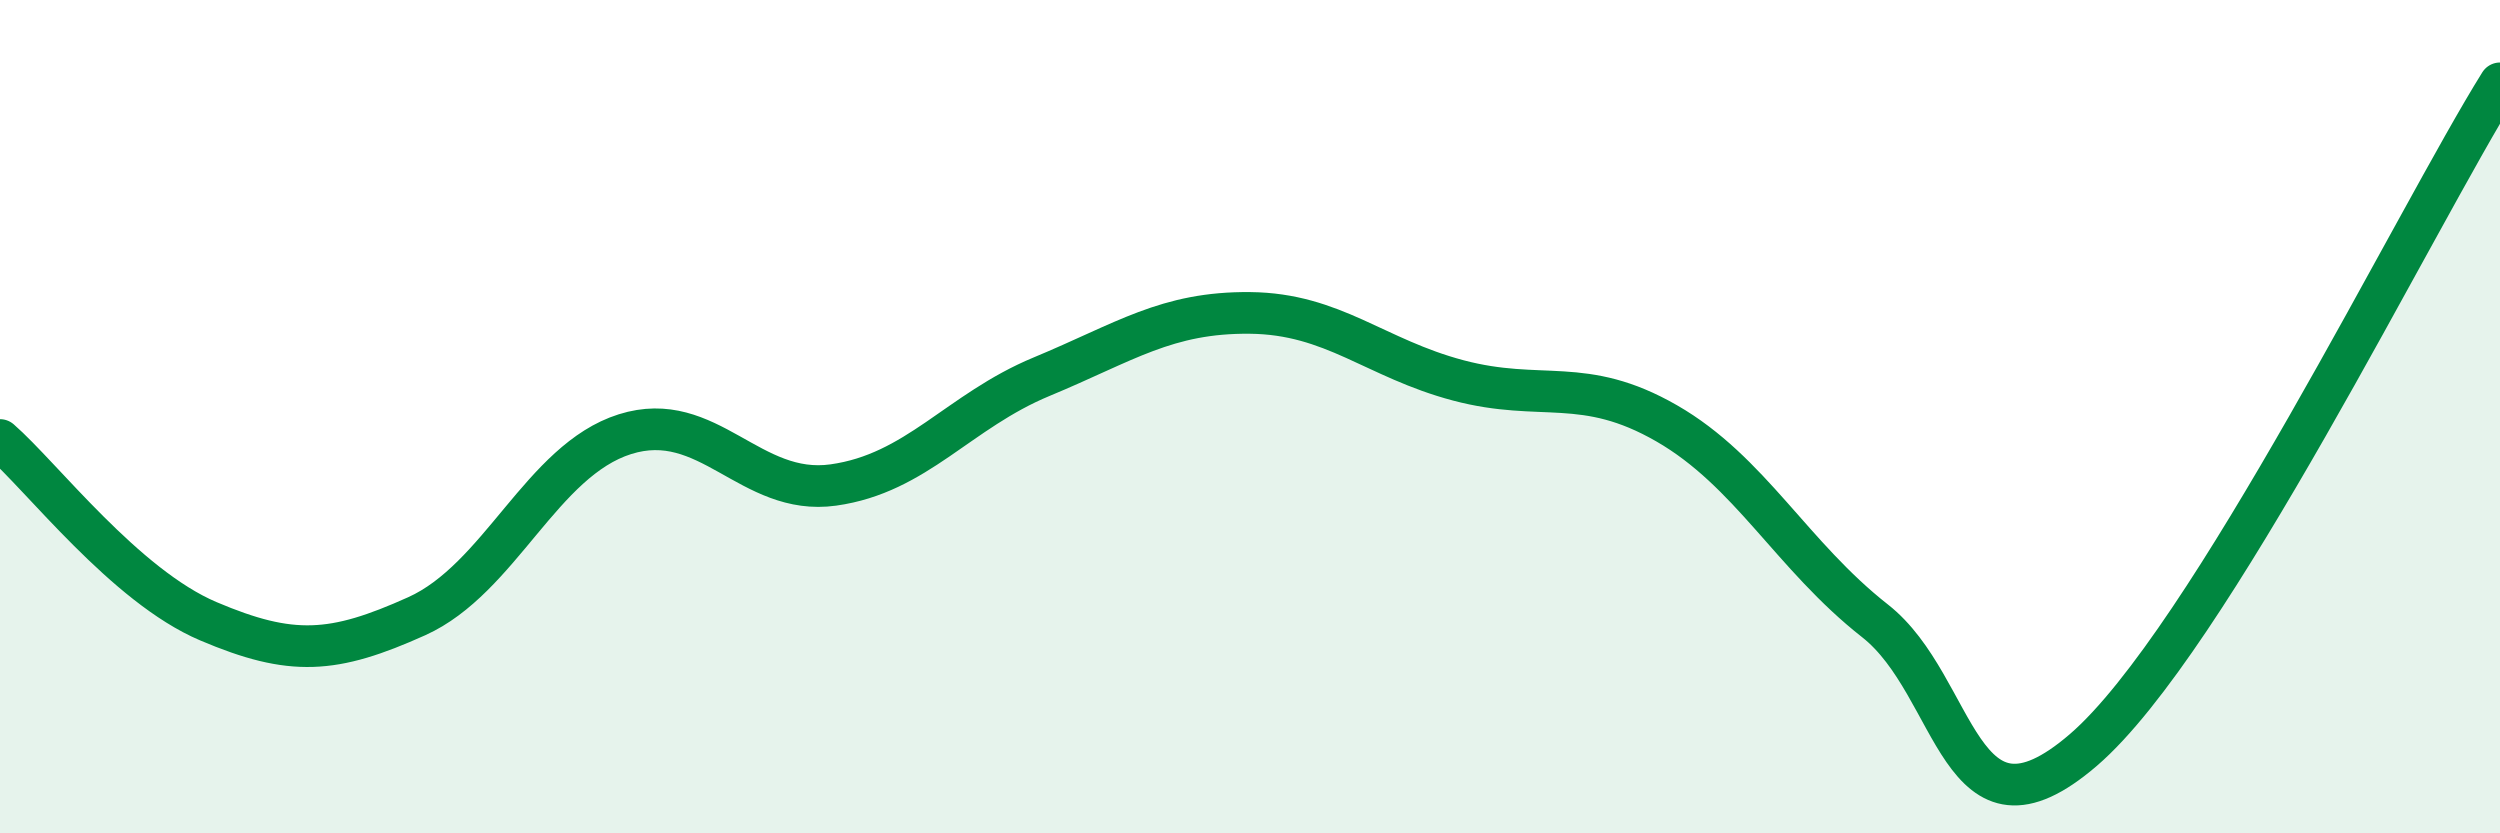
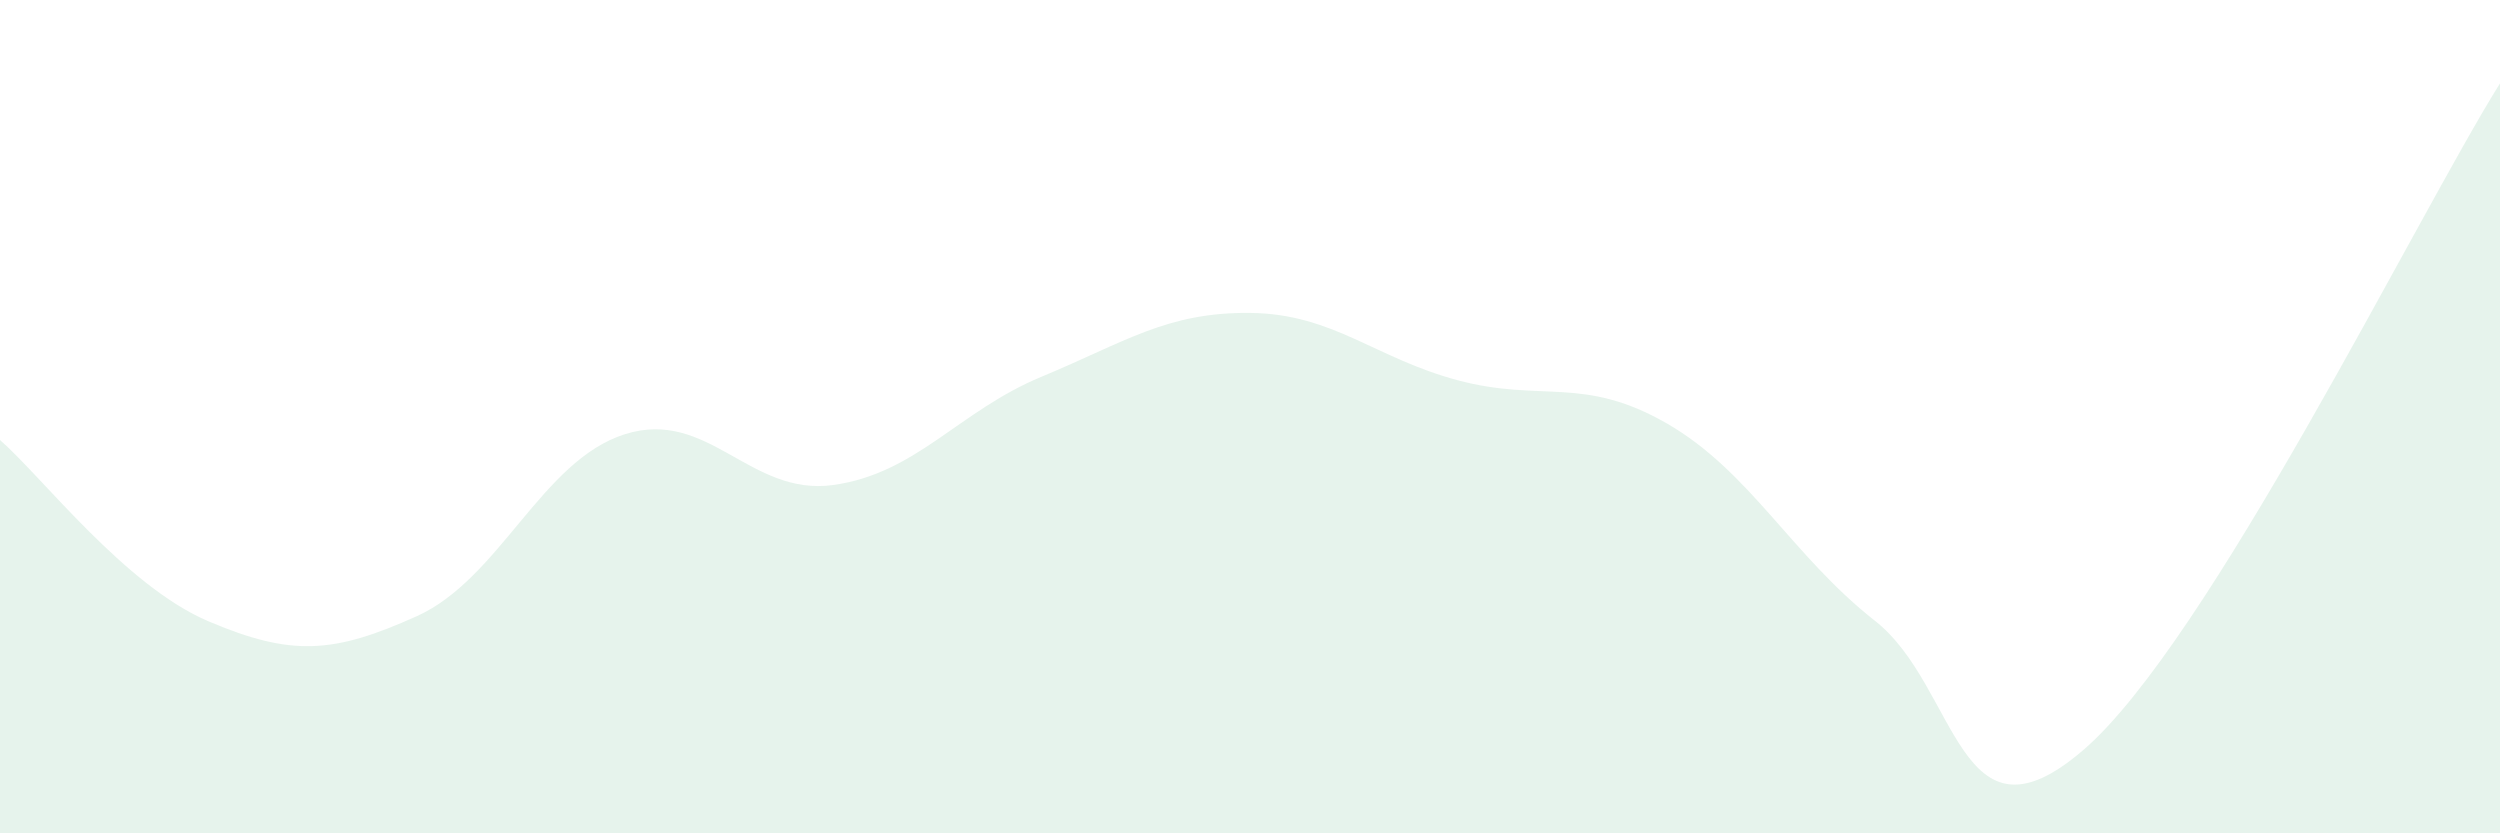
<svg xmlns="http://www.w3.org/2000/svg" width="60" height="20" viewBox="0 0 60 20">
  <path d="M 0,10.56 C 1,11.43 3,14.06 5,14.91 C 7,15.76 8,15.69 10,14.79 C 12,13.89 13,11.05 15,10.42 C 17,9.79 18,11.92 20,11.64 C 22,11.36 23,9.87 25,9.04 C 27,8.21 28,7.49 30,7.51 C 32,7.53 33,8.6 35,9.13 C 37,9.66 38,9.01 40,10.16 C 42,11.31 43,13.33 45,14.9 C 47,16.47 47,20.58 50,18 C 53,15.42 58,5.2 60,2L60 20L0 20Z" fill="#008740" opacity="0.1" stroke-linecap="round" stroke-linejoin="round" />
-   <path d="M 0,10.56 C 1,11.43 3,14.06 5,14.91 C 7,15.76 8,15.69 10,14.79 C 12,13.89 13,11.05 15,10.42 C 17,9.79 18,11.92 20,11.64 C 22,11.36 23,9.87 25,9.04 C 27,8.21 28,7.49 30,7.51 C 32,7.53 33,8.6 35,9.13 C 37,9.66 38,9.01 40,10.16 C 42,11.31 43,13.33 45,14.9 C 47,16.47 47,20.58 50,18 C 53,15.42 58,5.2 60,2" stroke="#008740" stroke-width="1" fill="none" stroke-linecap="round" stroke-linejoin="round" />
</svg>